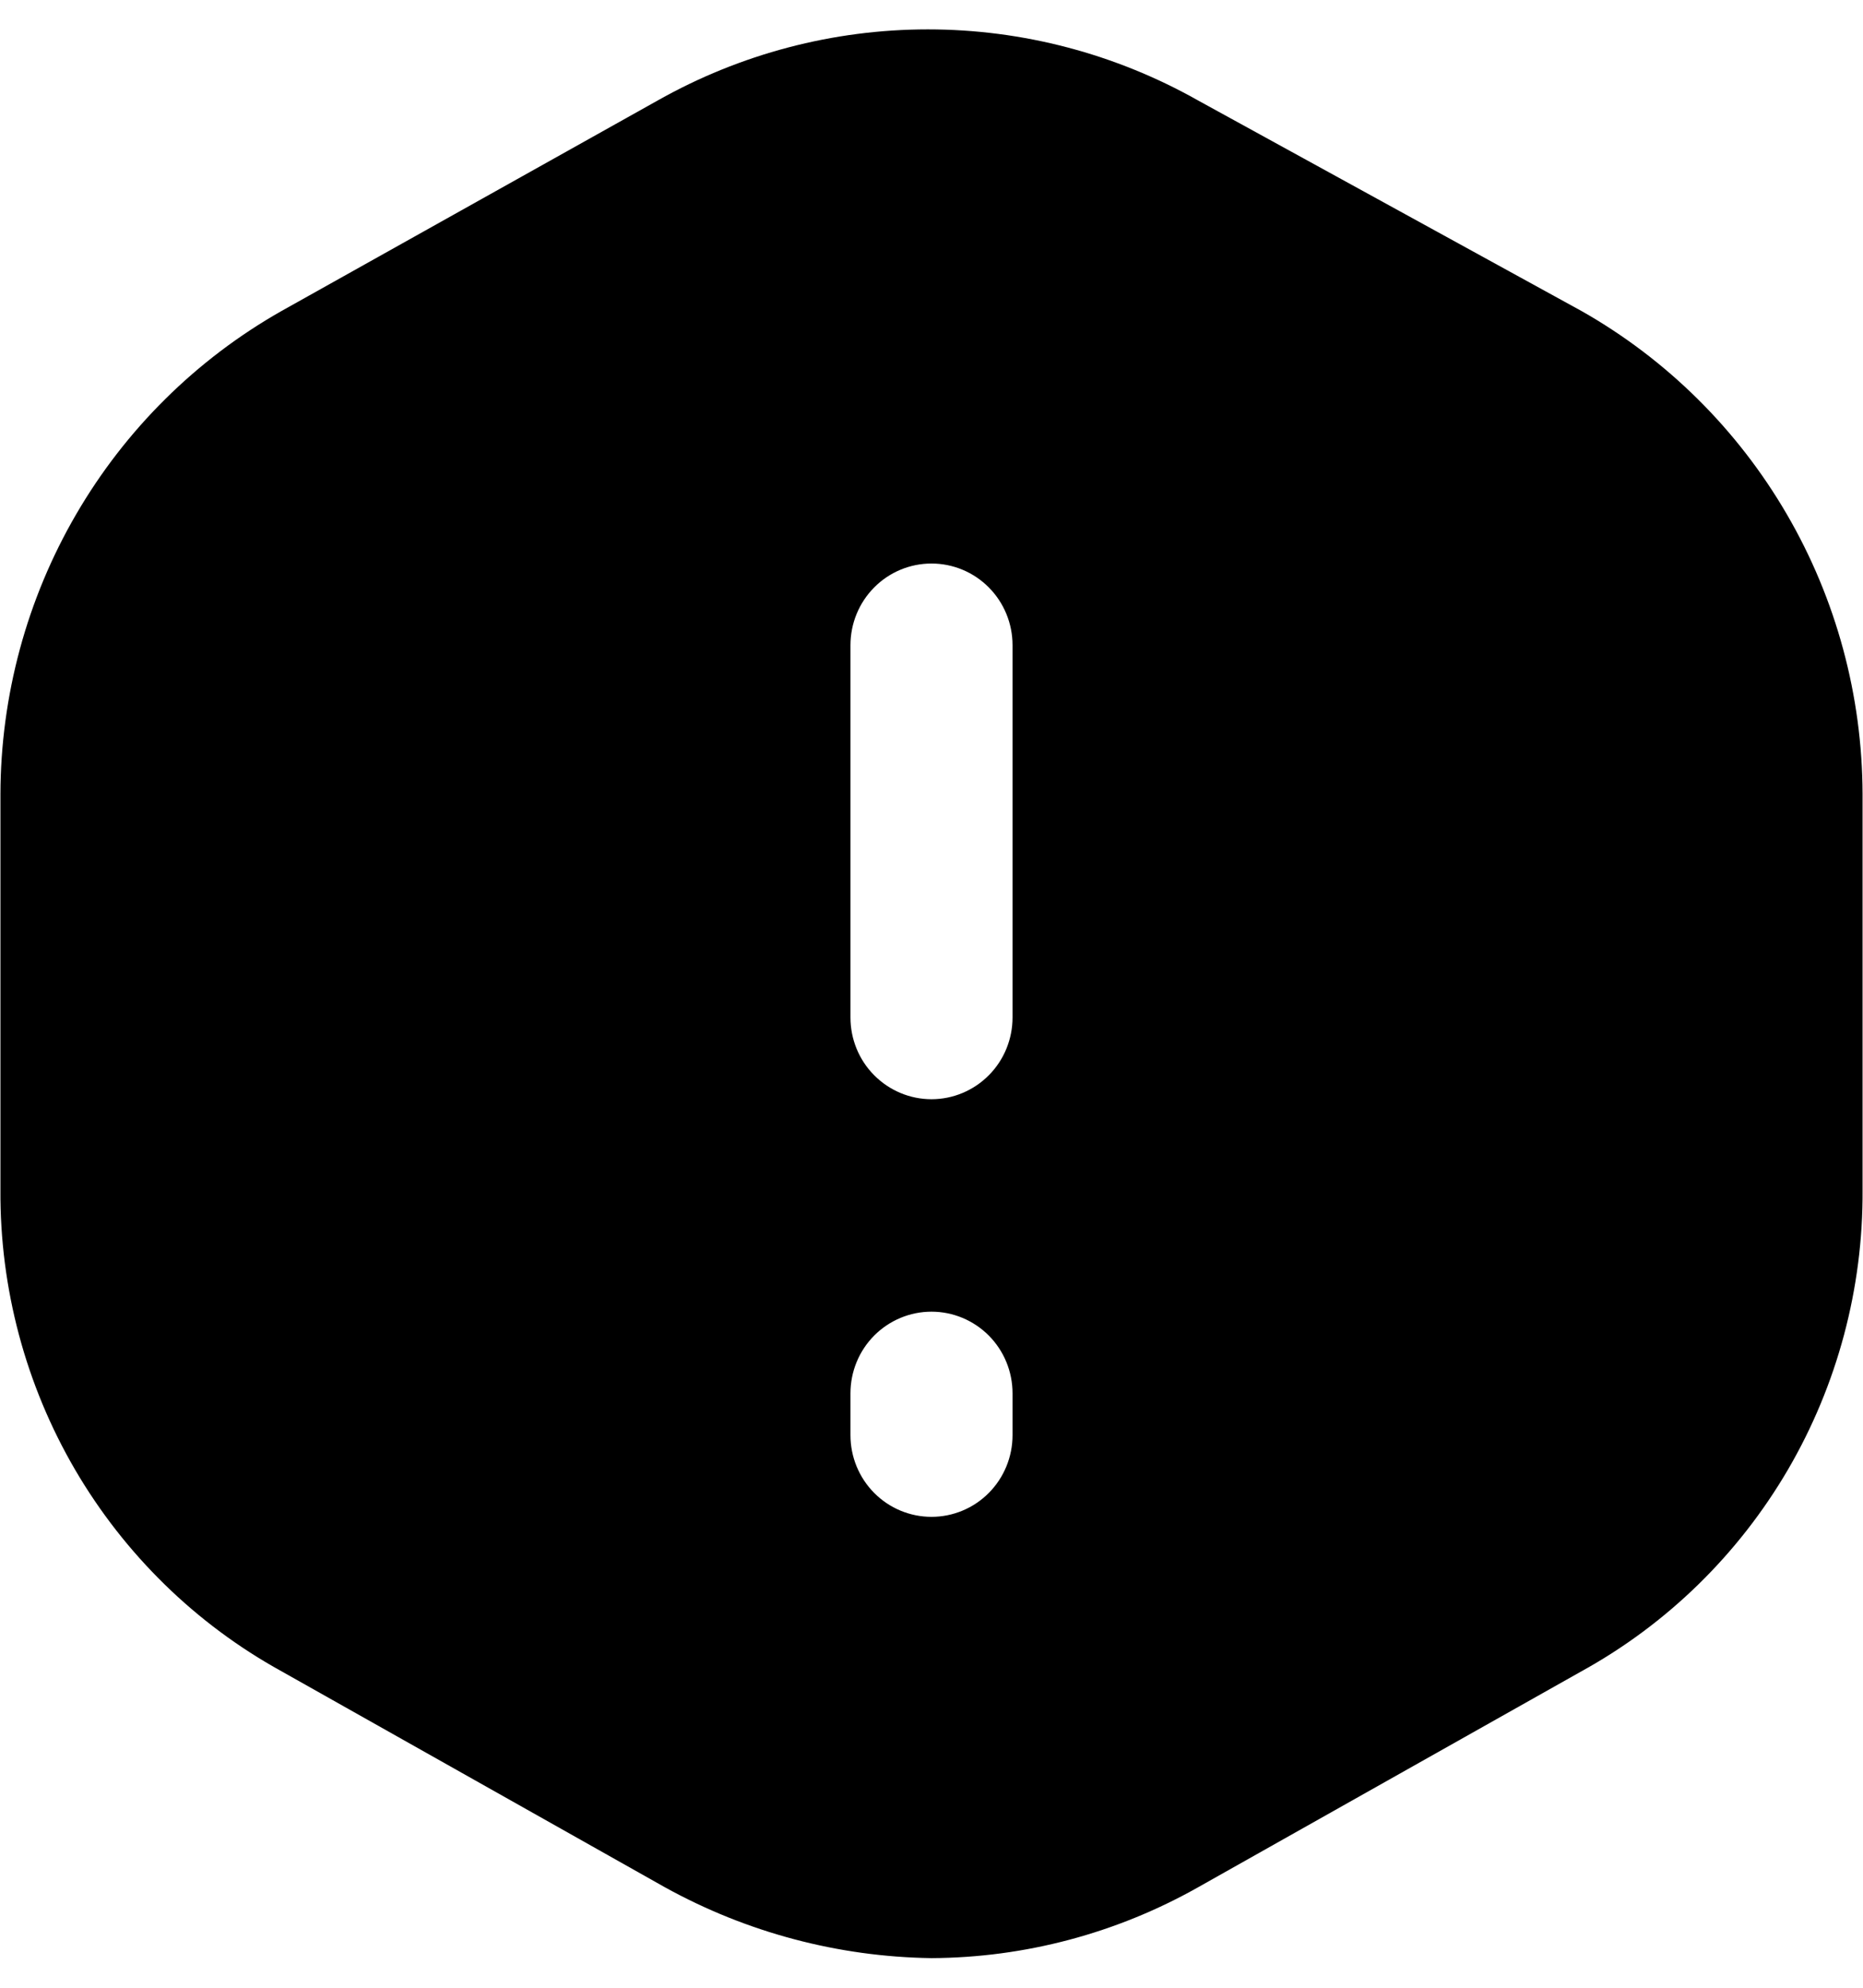
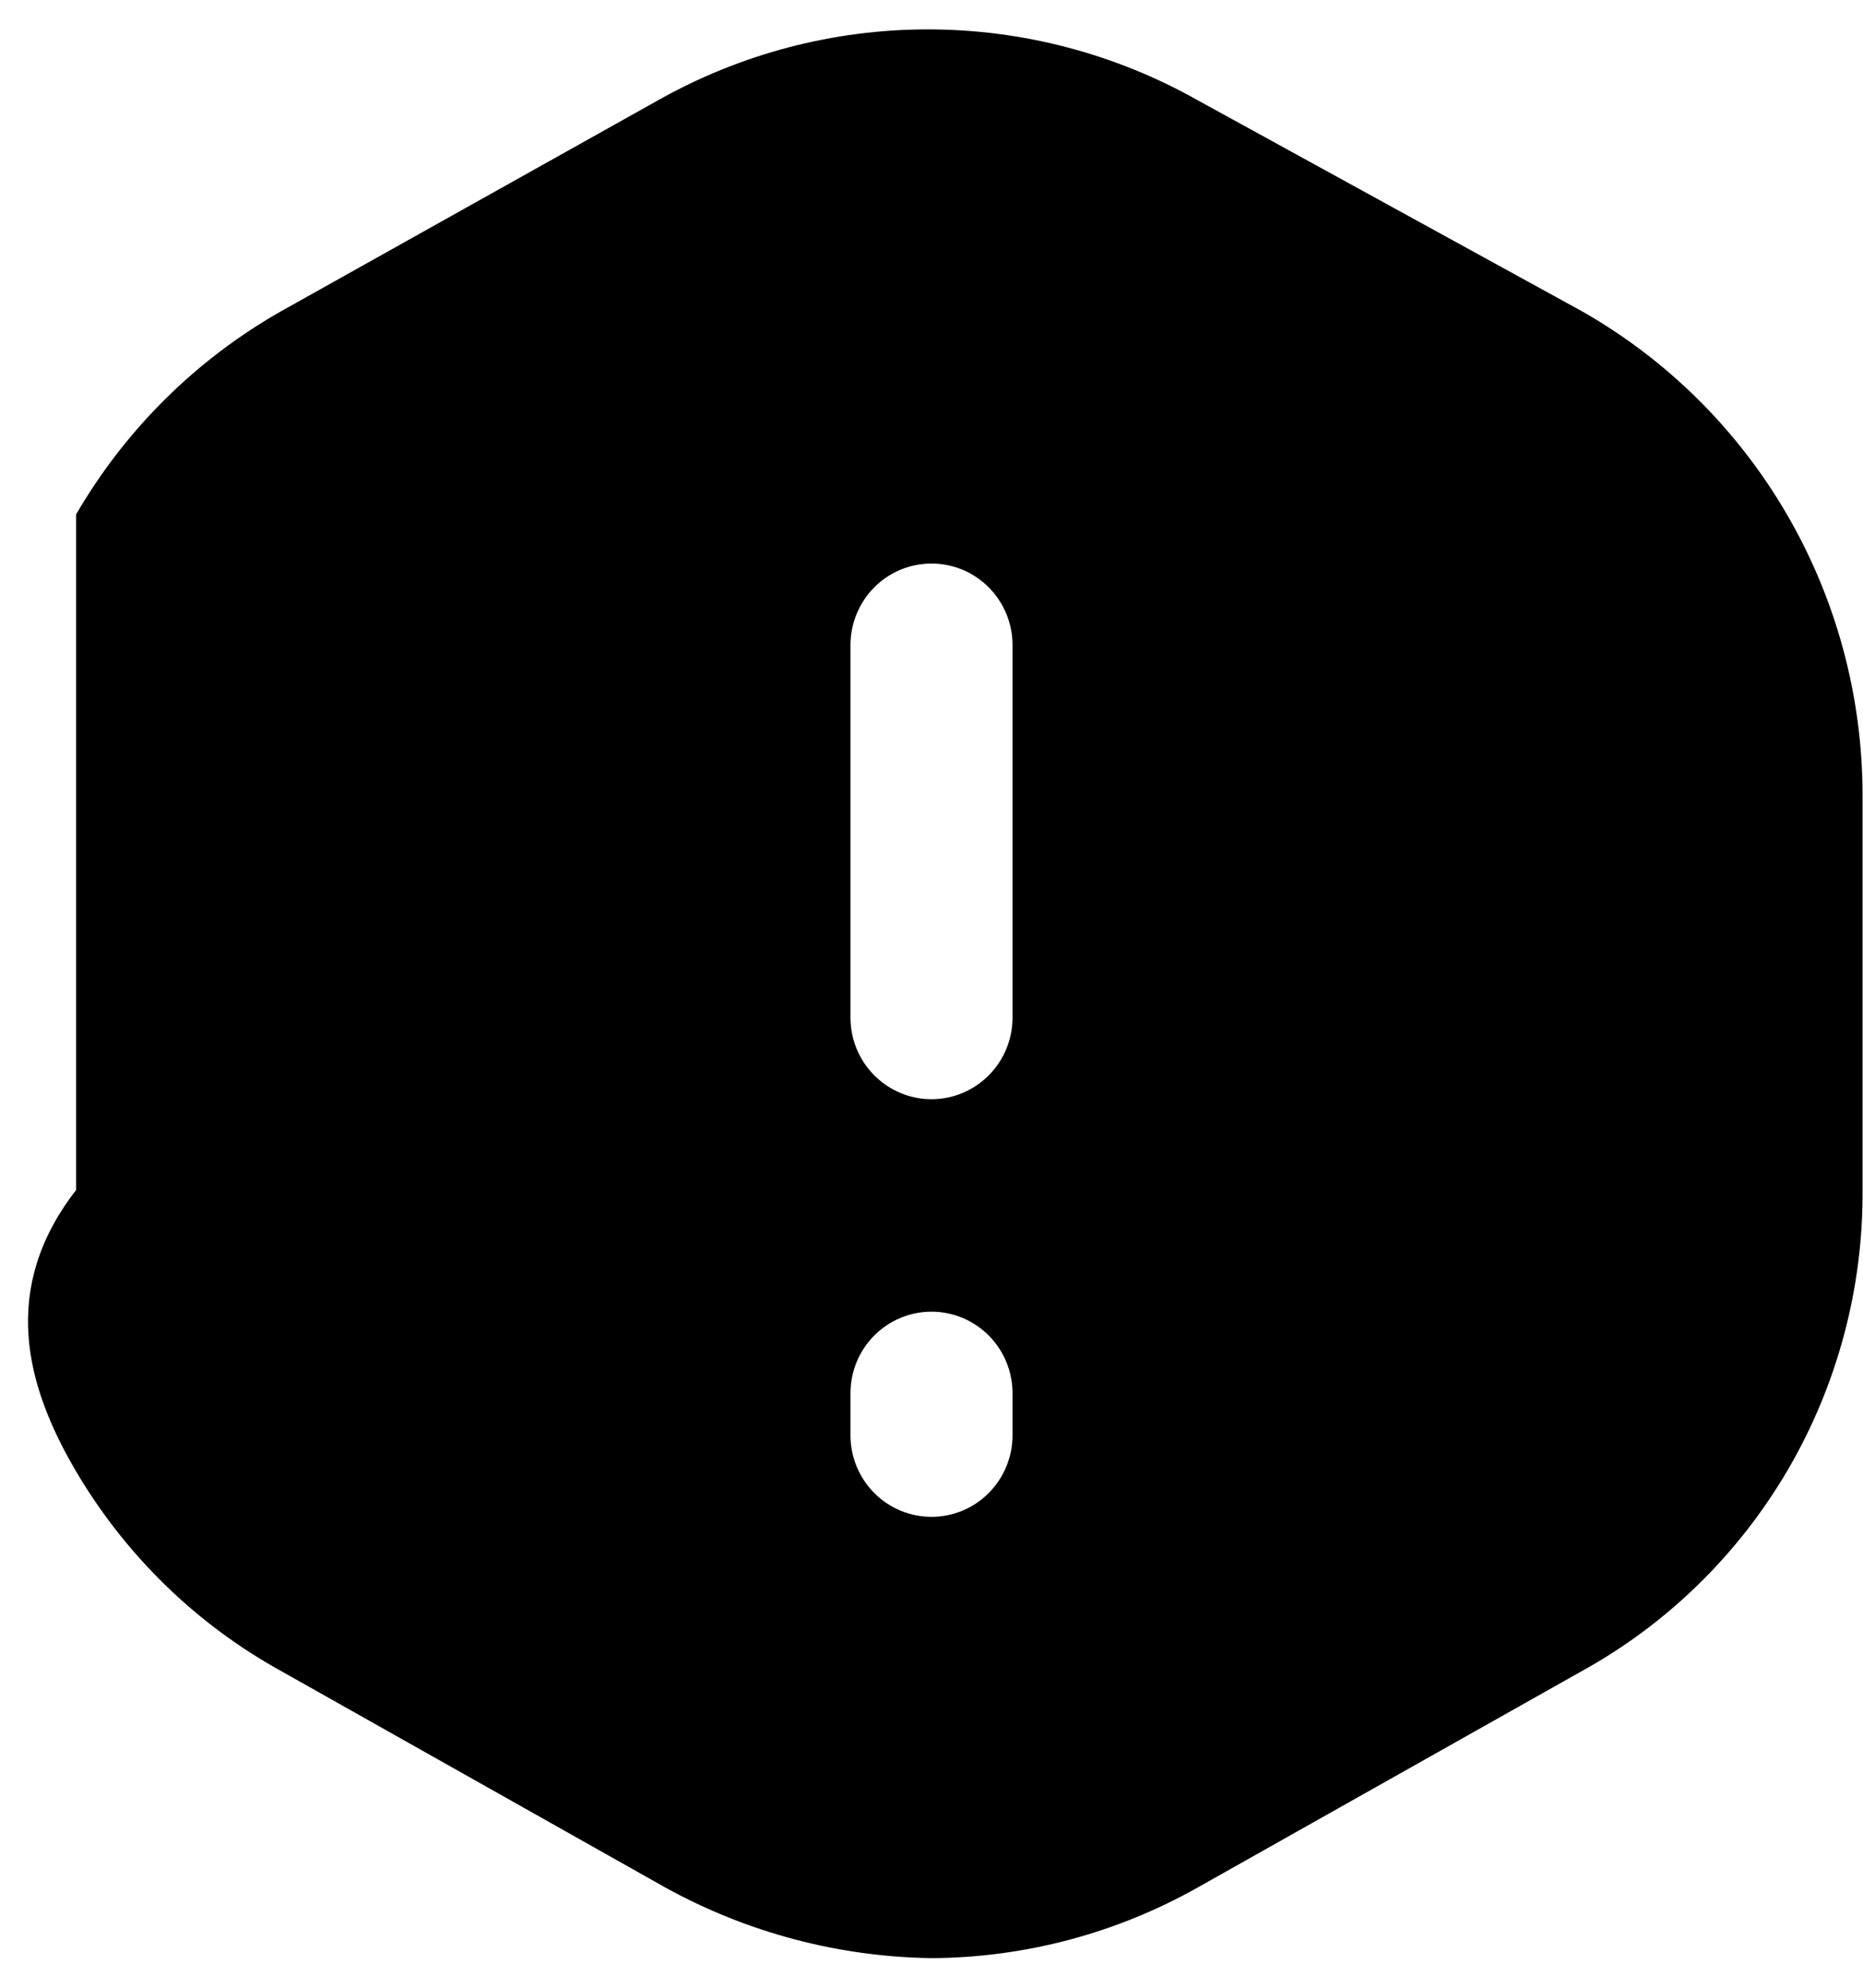
<svg xmlns="http://www.w3.org/2000/svg" width="30" height="32" viewBox="0 0 30 32" fill="none">
-   <path d="M25.469 5.008L19.292 1.617C17.963 0.867 16.465 0.473 14.942 0.473C13.419 0.473 11.921 0.867 10.592 1.617L4.531 5.008C3.162 5.784 2.021 6.913 1.226 8.28C0.431 9.646 0.011 11.2 0.007 12.784V19.157C-0.003 20.74 0.413 22.296 1.209 23.66C2.006 25.023 3.154 26.145 4.531 26.904L10.708 30.383C12.025 31.111 13.498 31.502 15 31.523C16.503 31.516 17.98 31.123 19.292 30.383L25.469 26.904C26.846 26.145 27.994 25.023 28.791 23.66C29.587 22.296 30.003 20.74 29.993 19.157V12.784C29.989 11.2 29.569 9.646 28.774 8.28C27.979 6.913 26.838 5.784 25.469 5.008ZM16.305 23.104C16.305 23.453 16.168 23.787 15.923 24.034C15.678 24.281 15.346 24.419 15 24.419C14.654 24.419 14.322 24.281 14.077 24.034C13.832 23.787 13.695 23.453 13.695 23.104V22.431C13.695 22.082 13.832 21.748 14.077 21.501C14.322 21.255 14.654 21.116 15 21.116C15.346 21.116 15.678 21.255 15.923 21.501C16.168 21.748 16.305 22.082 16.305 22.431V23.104ZM16.305 16.38C16.305 16.729 16.168 17.064 15.923 17.31C15.678 17.557 15.346 17.696 15 17.696C14.654 17.696 14.322 17.557 14.077 17.31C13.832 17.064 13.695 16.729 13.695 16.38V10.387C13.695 10.038 13.832 9.704 14.077 9.457C14.322 9.21 14.654 9.072 15 9.072C15.346 9.072 15.678 9.21 15.923 9.457C16.168 9.704 16.305 10.038 16.305 10.387V16.38Z" fill="black" />
+   <path d="M25.469 5.008L19.292 1.617C17.963 0.867 16.465 0.473 14.942 0.473C13.419 0.473 11.921 0.867 10.592 1.617L4.531 5.008C3.162 5.784 2.021 6.913 1.226 8.28V19.157C-0.003 20.74 0.413 22.296 1.209 23.66C2.006 25.023 3.154 26.145 4.531 26.904L10.708 30.383C12.025 31.111 13.498 31.502 15 31.523C16.503 31.516 17.98 31.123 19.292 30.383L25.469 26.904C26.846 26.145 27.994 25.023 28.791 23.66C29.587 22.296 30.003 20.74 29.993 19.157V12.784C29.989 11.2 29.569 9.646 28.774 8.28C27.979 6.913 26.838 5.784 25.469 5.008ZM16.305 23.104C16.305 23.453 16.168 23.787 15.923 24.034C15.678 24.281 15.346 24.419 15 24.419C14.654 24.419 14.322 24.281 14.077 24.034C13.832 23.787 13.695 23.453 13.695 23.104V22.431C13.695 22.082 13.832 21.748 14.077 21.501C14.322 21.255 14.654 21.116 15 21.116C15.346 21.116 15.678 21.255 15.923 21.501C16.168 21.748 16.305 22.082 16.305 22.431V23.104ZM16.305 16.38C16.305 16.729 16.168 17.064 15.923 17.31C15.678 17.557 15.346 17.696 15 17.696C14.654 17.696 14.322 17.557 14.077 17.31C13.832 17.064 13.695 16.729 13.695 16.38V10.387C13.695 10.038 13.832 9.704 14.077 9.457C14.322 9.21 14.654 9.072 15 9.072C15.346 9.072 15.678 9.21 15.923 9.457C16.168 9.704 16.305 10.038 16.305 10.387V16.38Z" fill="black" />
</svg>